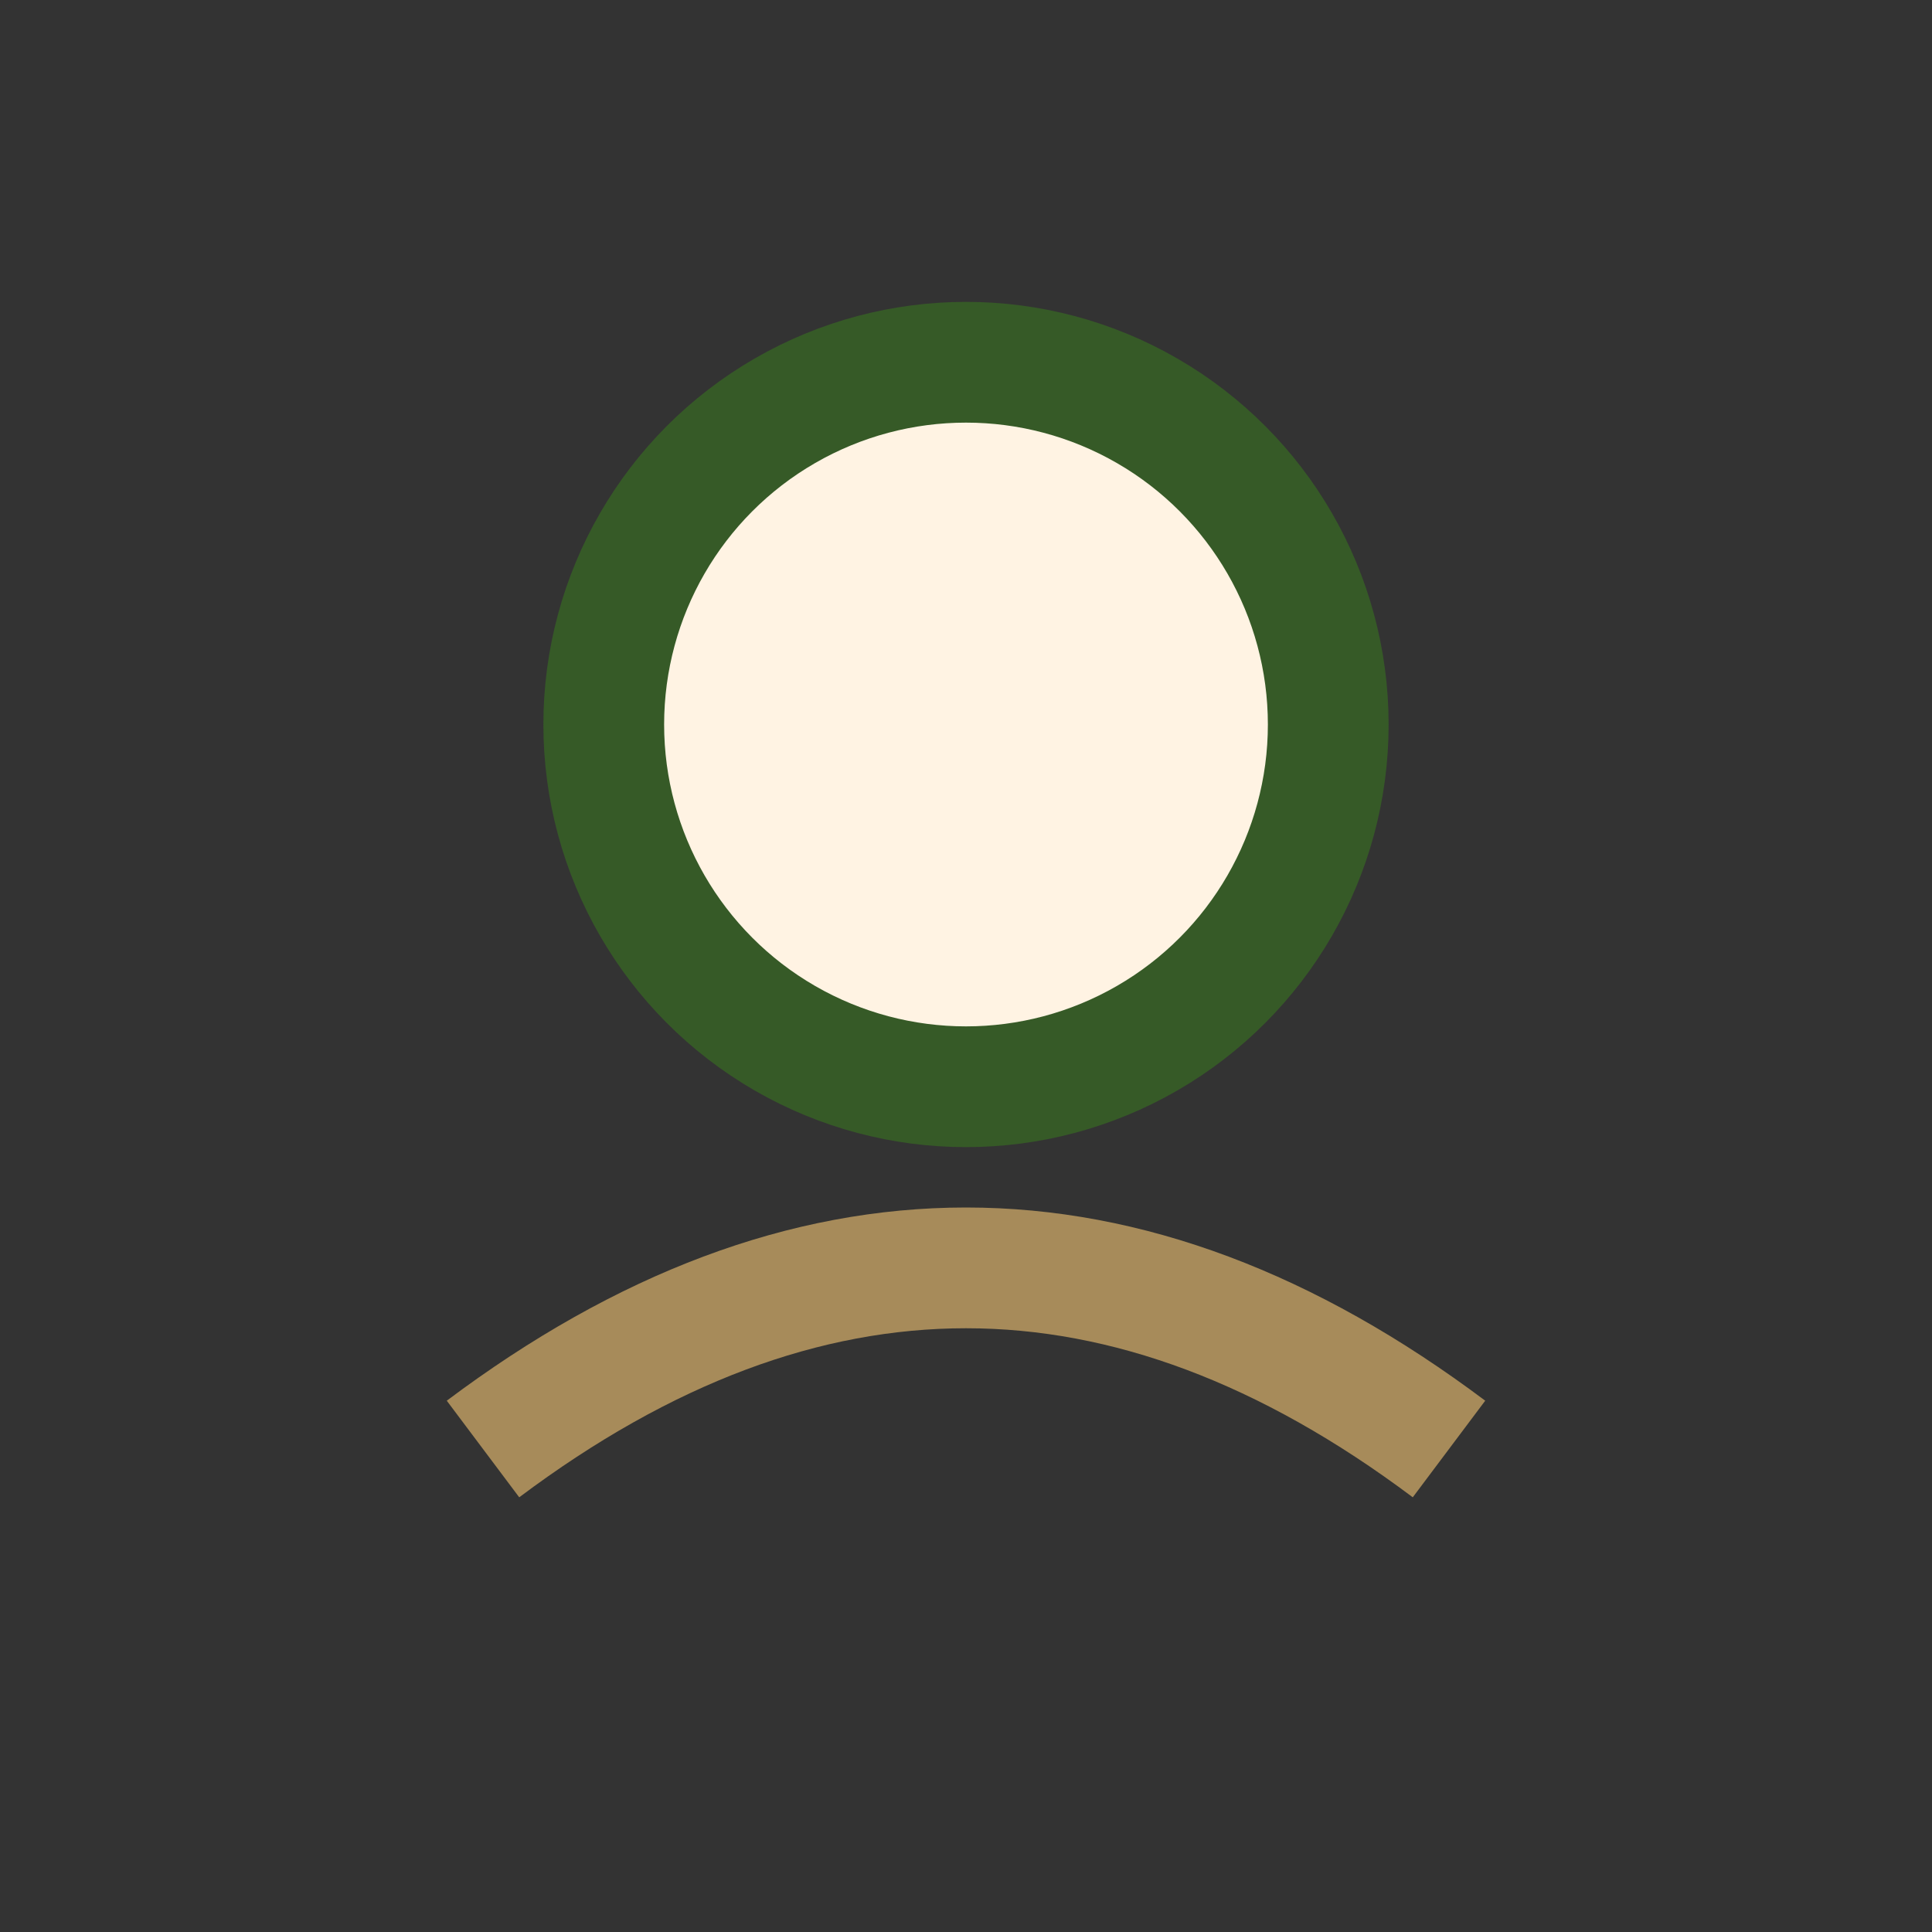
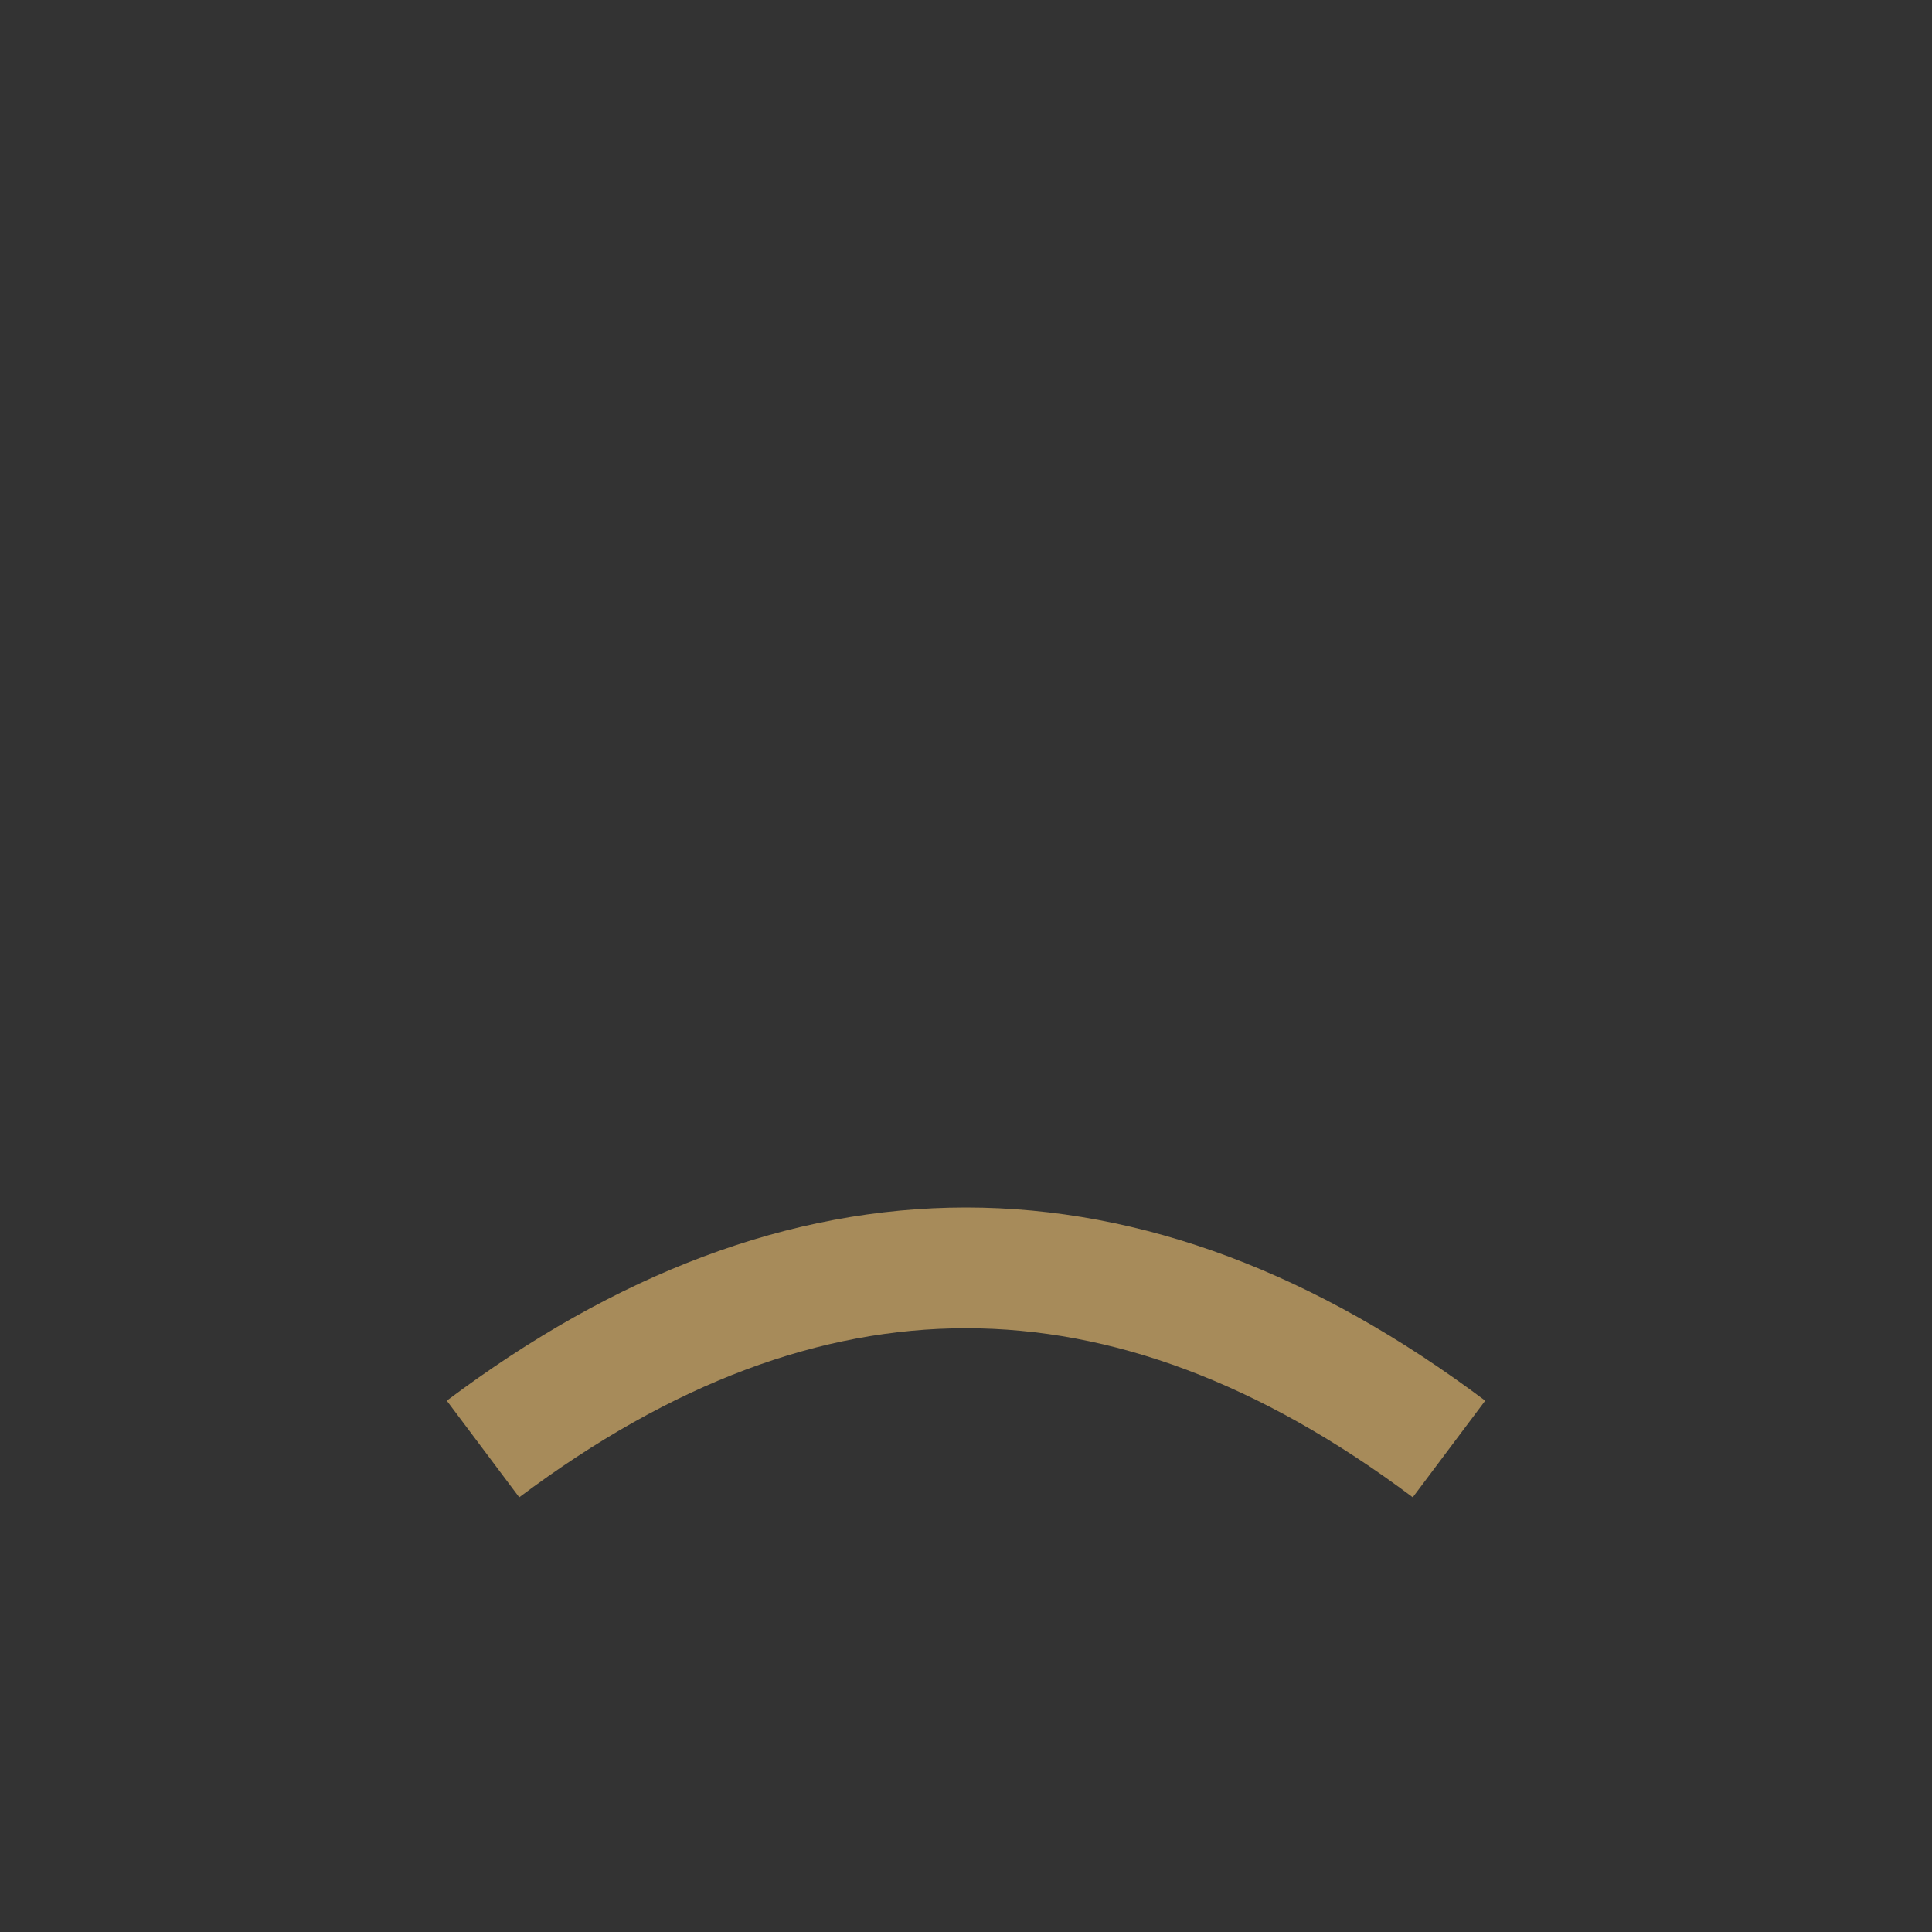
<svg xmlns="http://www.w3.org/2000/svg" width="32" height="32" viewBox="0 0 32 32">
  <rect x="0" y="0" width="32" height="32" fill="#333333" stroke="none" />
-   <circle cx="16" cy="12" r="6" fill="#FFF3E3" stroke="#365A27" stroke-width="2" />
  <path d="M8 24q8-6 16 0" stroke="#A78B5A" stroke-width="2" fill="none" />
</svg>